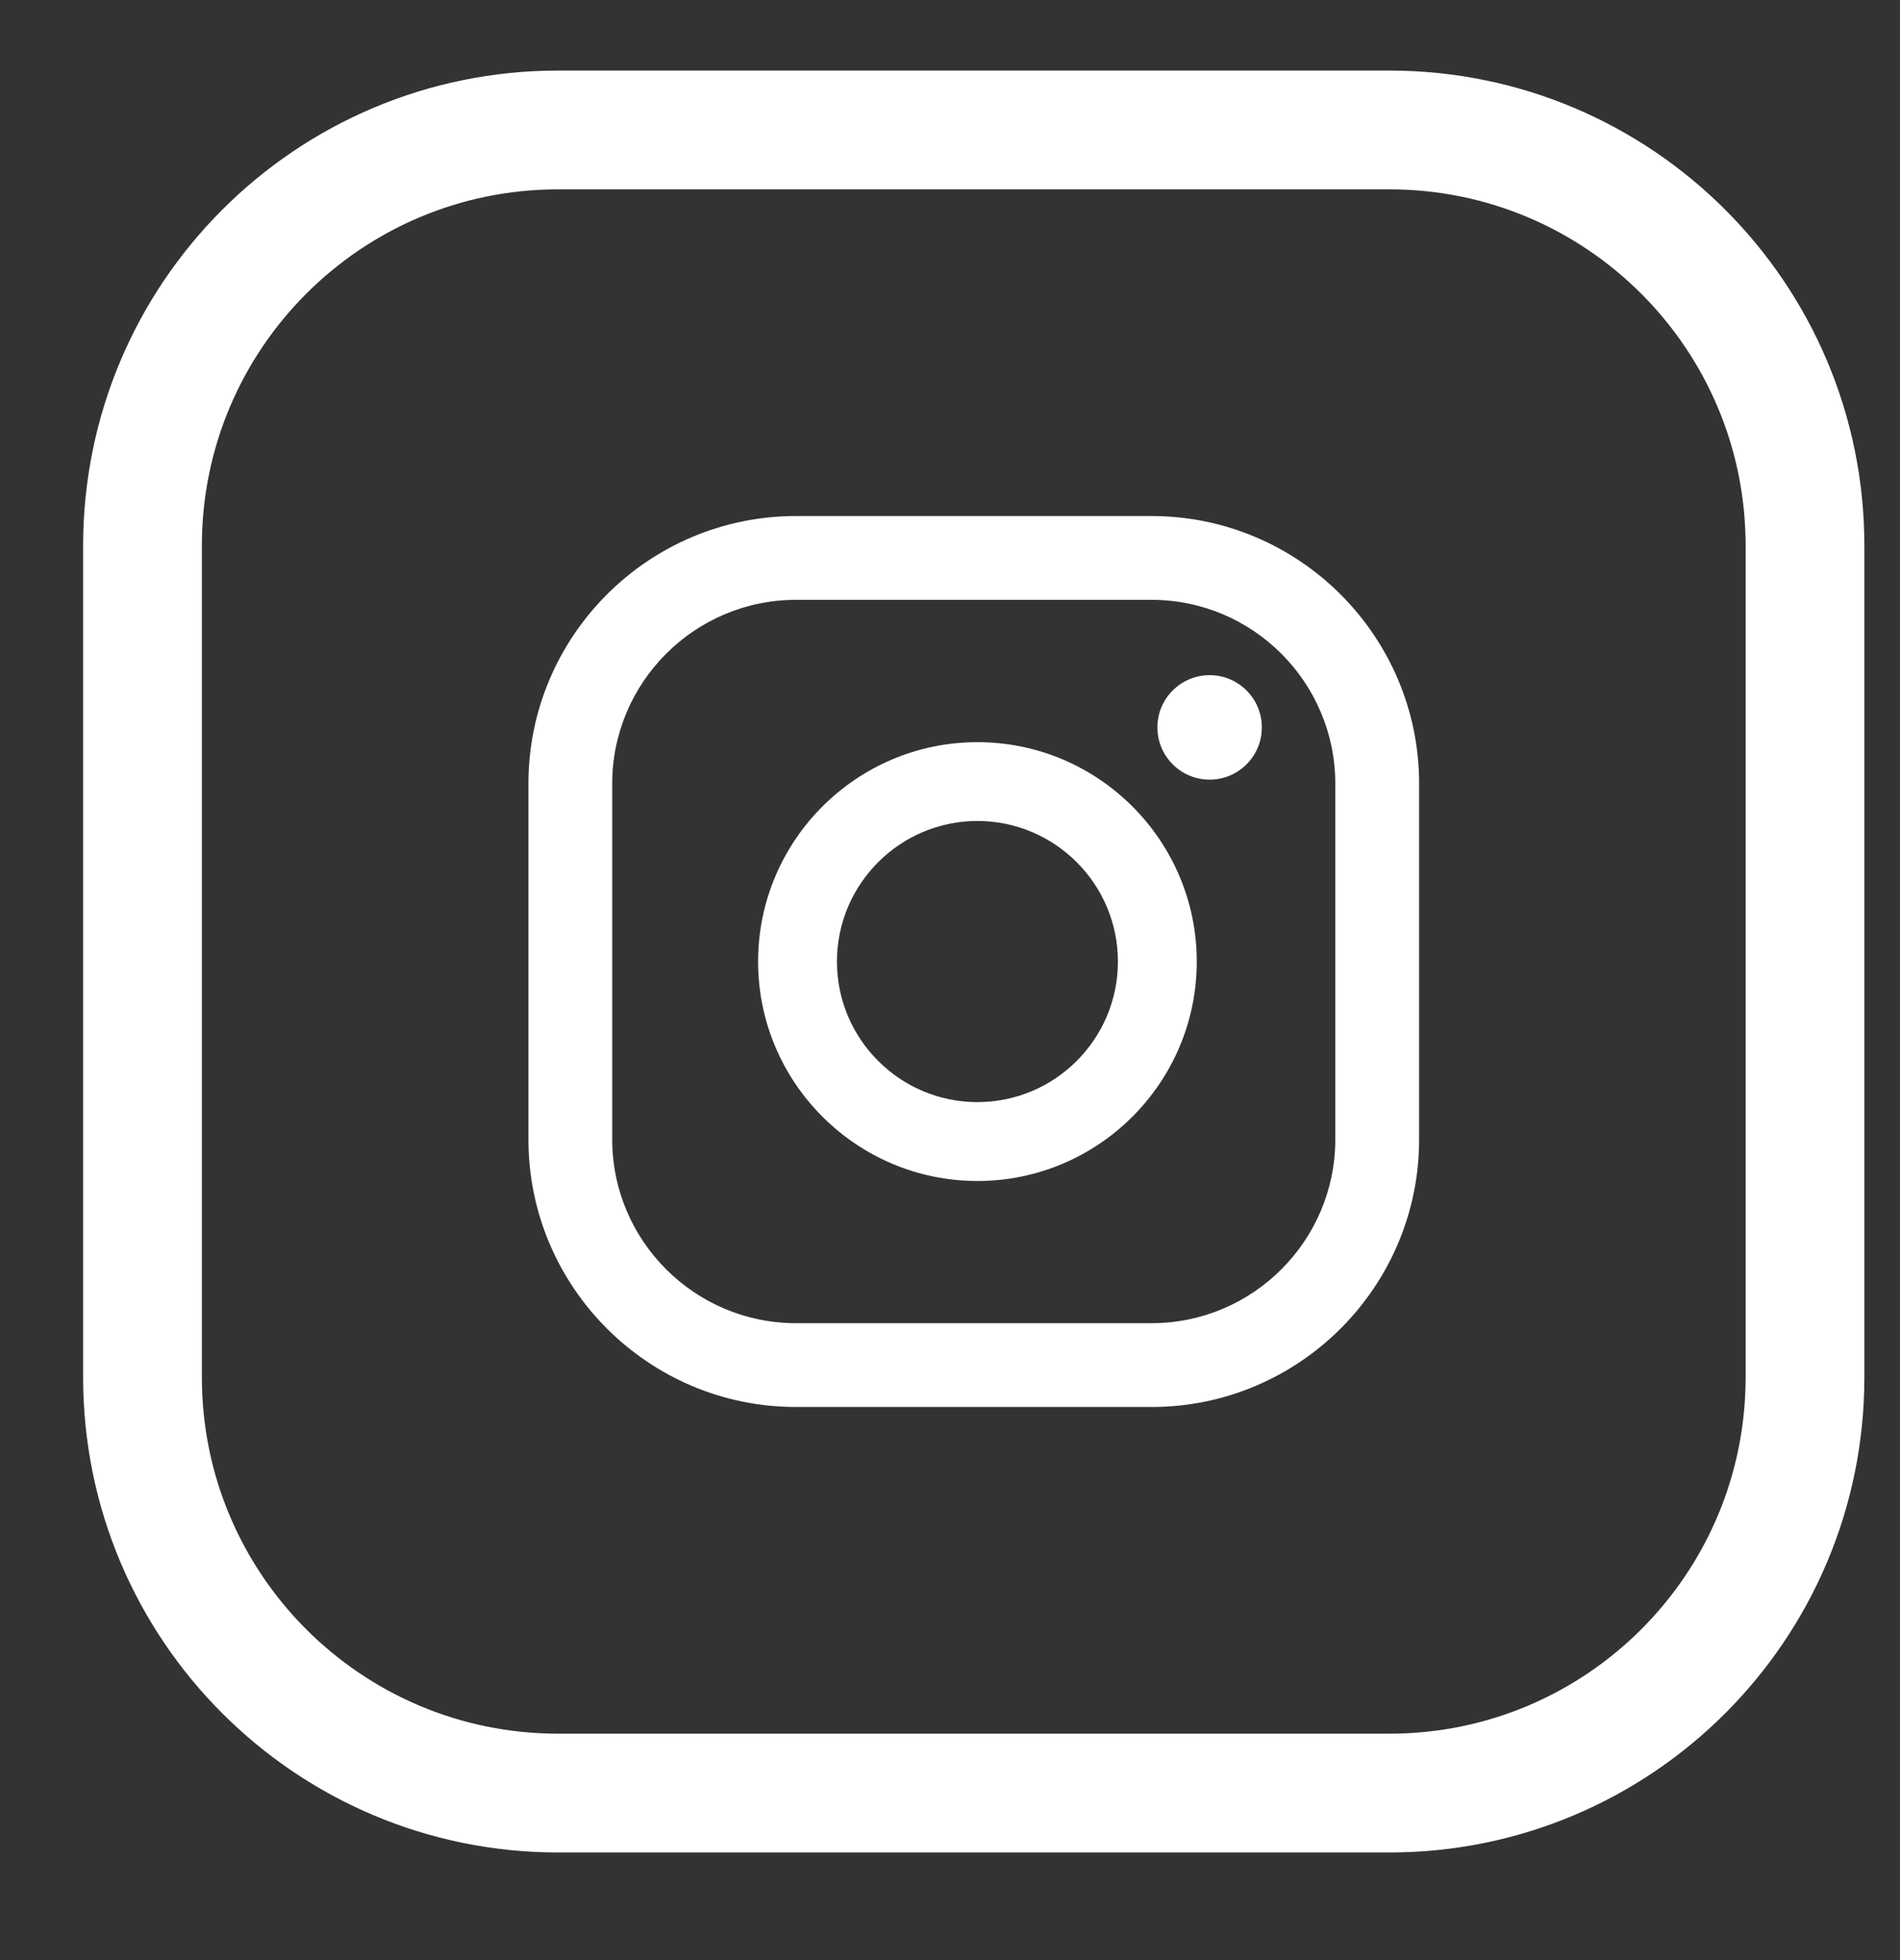
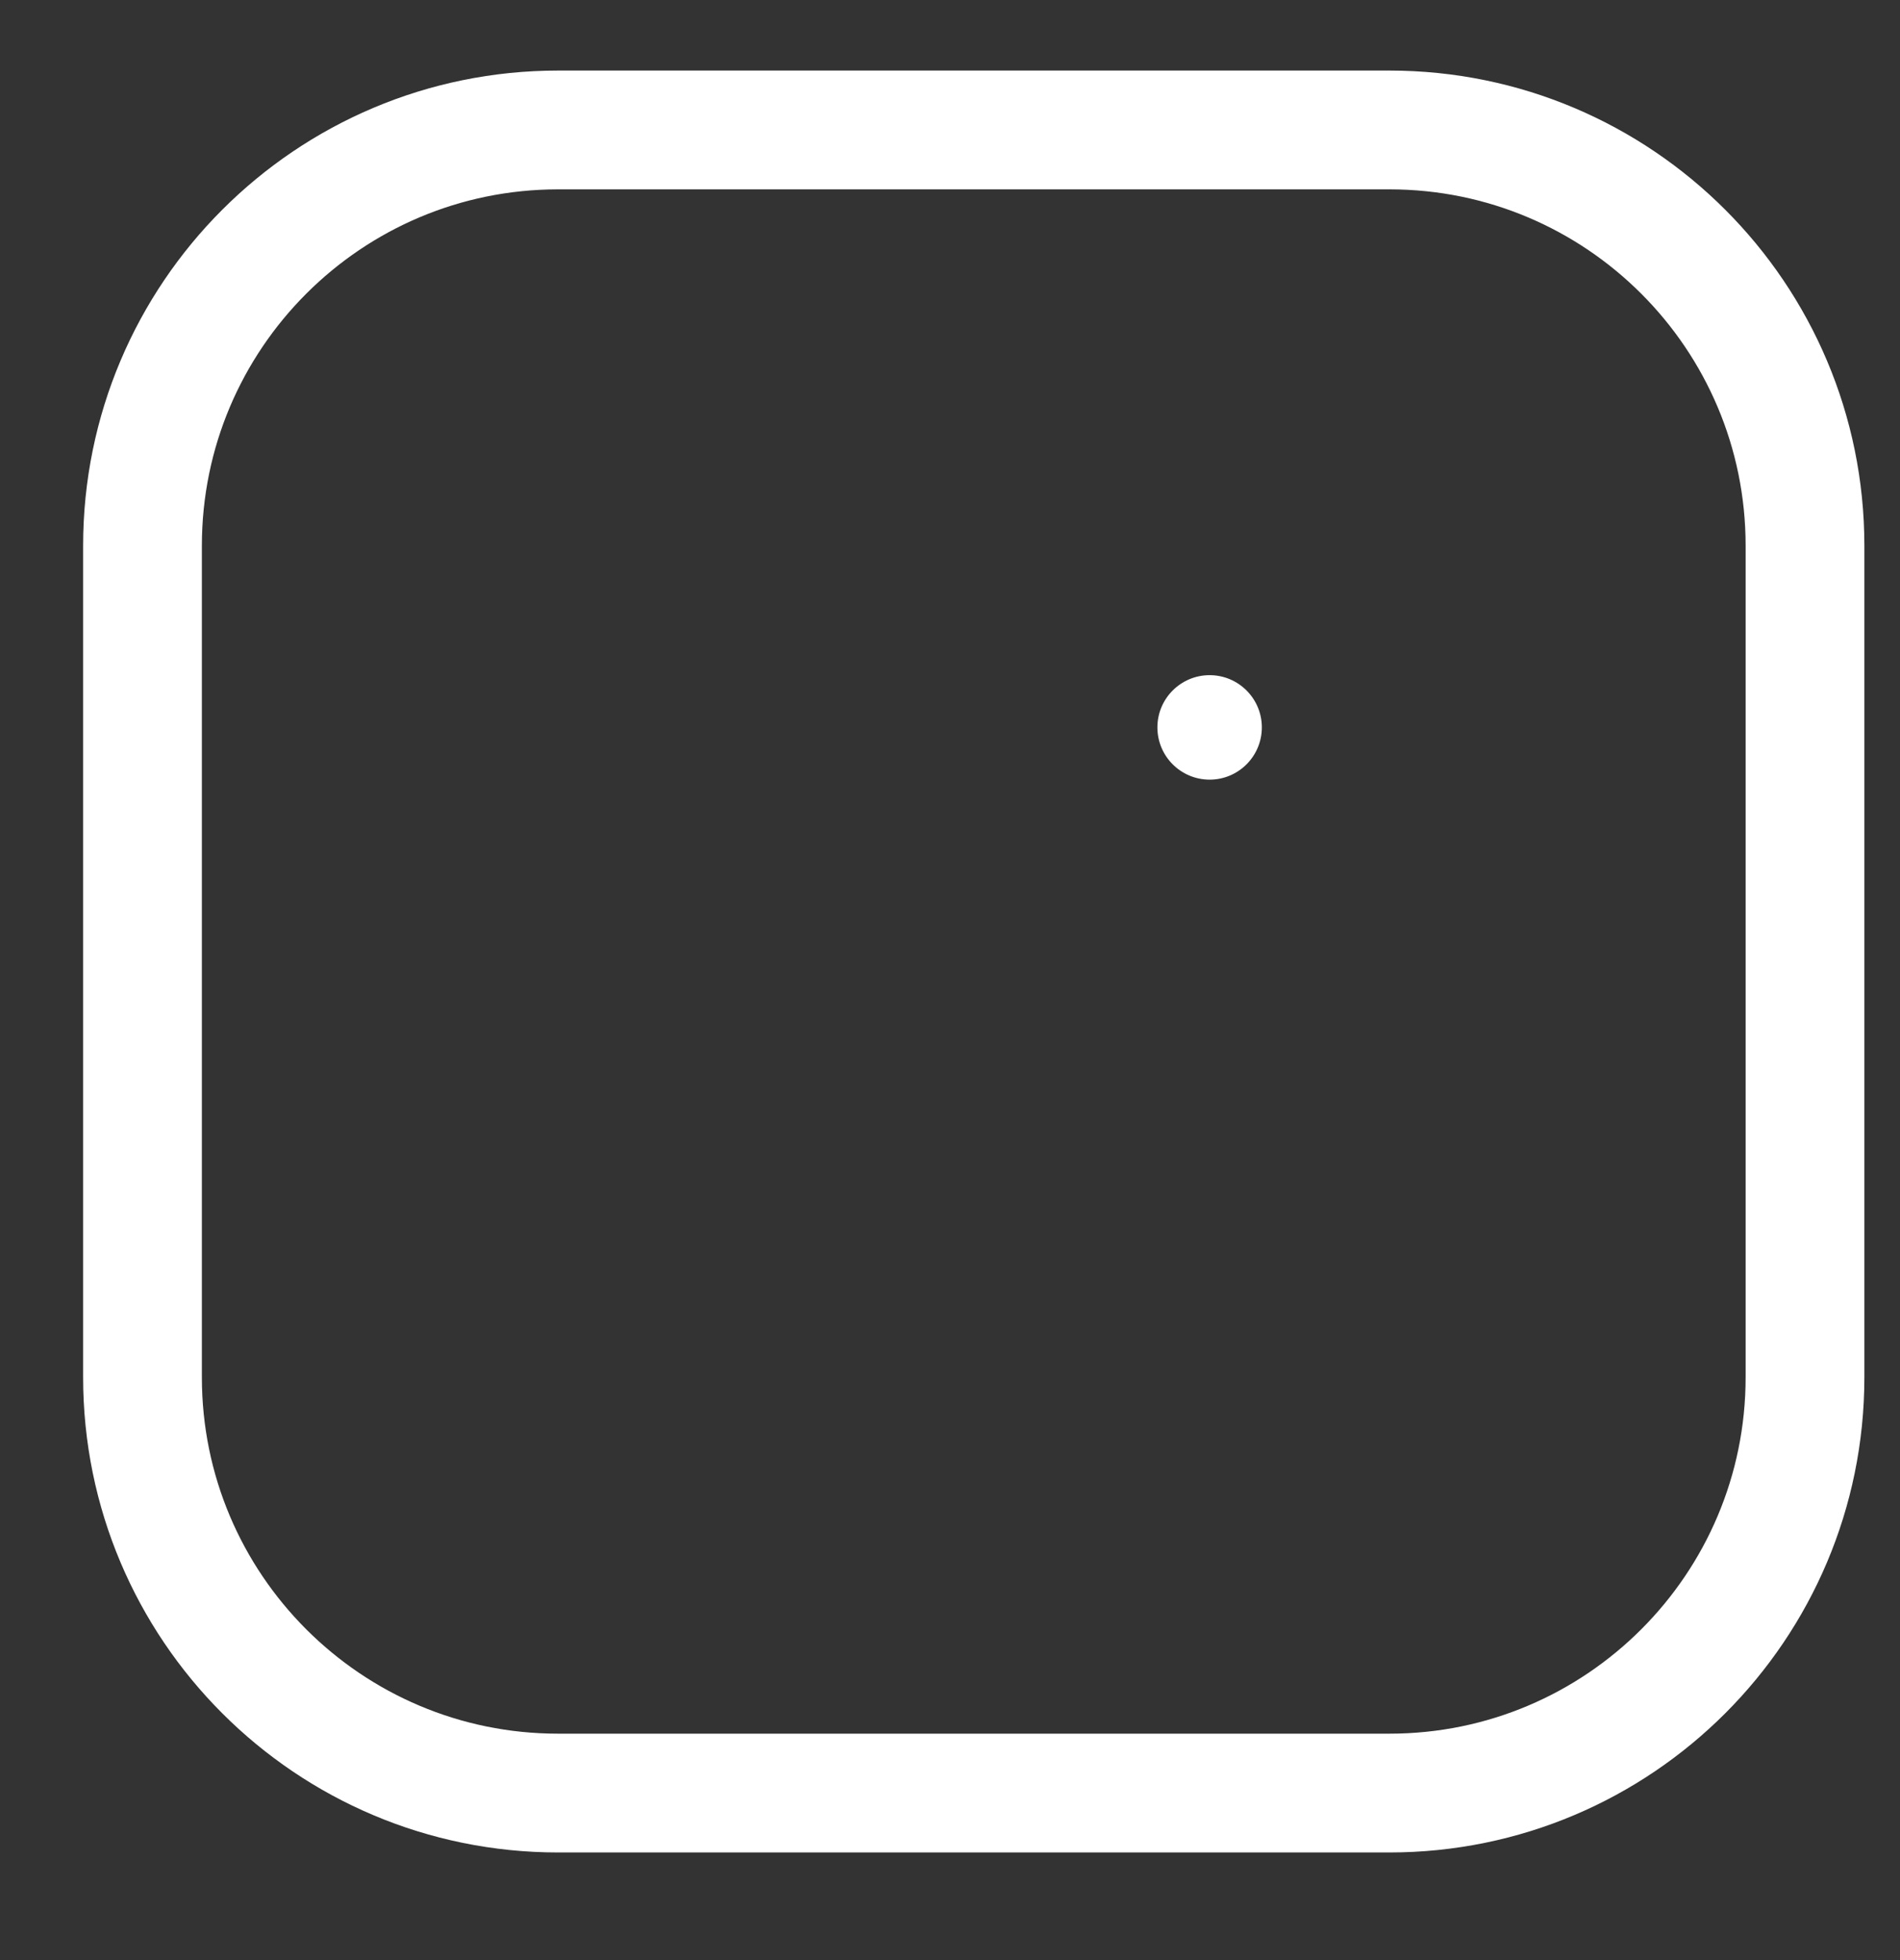
<svg xmlns="http://www.w3.org/2000/svg" width="32" height="33" viewBox="0 0 32 33" fill="none">
  <rect x="0" y="0" width="32" height="33" fill="#333333" stroke="none" />
  <path d="M20.373 11.367C19.887 11.367 19.493 11.761 19.493 12.246C19.493 12.732 19.887 13.126 20.373 13.126C20.858 13.126 21.252 12.732 21.252 12.246C21.252 11.761 20.858 11.367 20.373 11.367Z" fill="white" />
-   <path d="M16.462 12.495C14.425 12.495 12.768 14.152 12.768 16.189C12.768 18.226 14.425 19.883 16.462 19.883C18.499 19.883 20.156 18.226 20.156 16.189C20.156 14.152 18.499 12.495 16.462 12.495ZM16.462 18.555C15.157 18.555 14.096 17.494 14.096 16.189C14.096 14.884 15.157 13.822 16.462 13.822C17.767 13.822 18.828 14.884 18.828 16.189C18.828 17.494 17.767 18.555 16.462 18.555Z" fill="white" />
-   <path d="M19.395 23.688H13.406C10.921 23.688 8.9 21.667 8.9 19.183V13.194C8.9 10.709 10.921 8.688 13.406 8.688H19.395C21.879 8.688 23.901 10.709 23.901 13.194V19.183C23.901 21.667 21.879 23.688 19.395 23.688ZM13.406 10.099C11.7 10.099 10.311 11.488 10.311 13.194V19.183C10.311 20.889 11.7 22.277 13.406 22.277H19.395C21.101 22.277 22.489 20.889 22.489 19.183V13.194C22.489 11.488 21.101 10.099 19.395 10.099H13.406Z" fill="white" />
  <path d="M2.4 9.188C2.4 5.322 5.534 2.188 9.4 2.188H23.4C27.266 2.188 30.4 5.322 30.4 9.188V23.188C30.4 27.054 27.266 30.188 23.4 30.188H9.4C5.534 30.188 2.4 27.054 2.4 23.188V9.188Z" stroke="white" stroke-width="2" />
</svg>